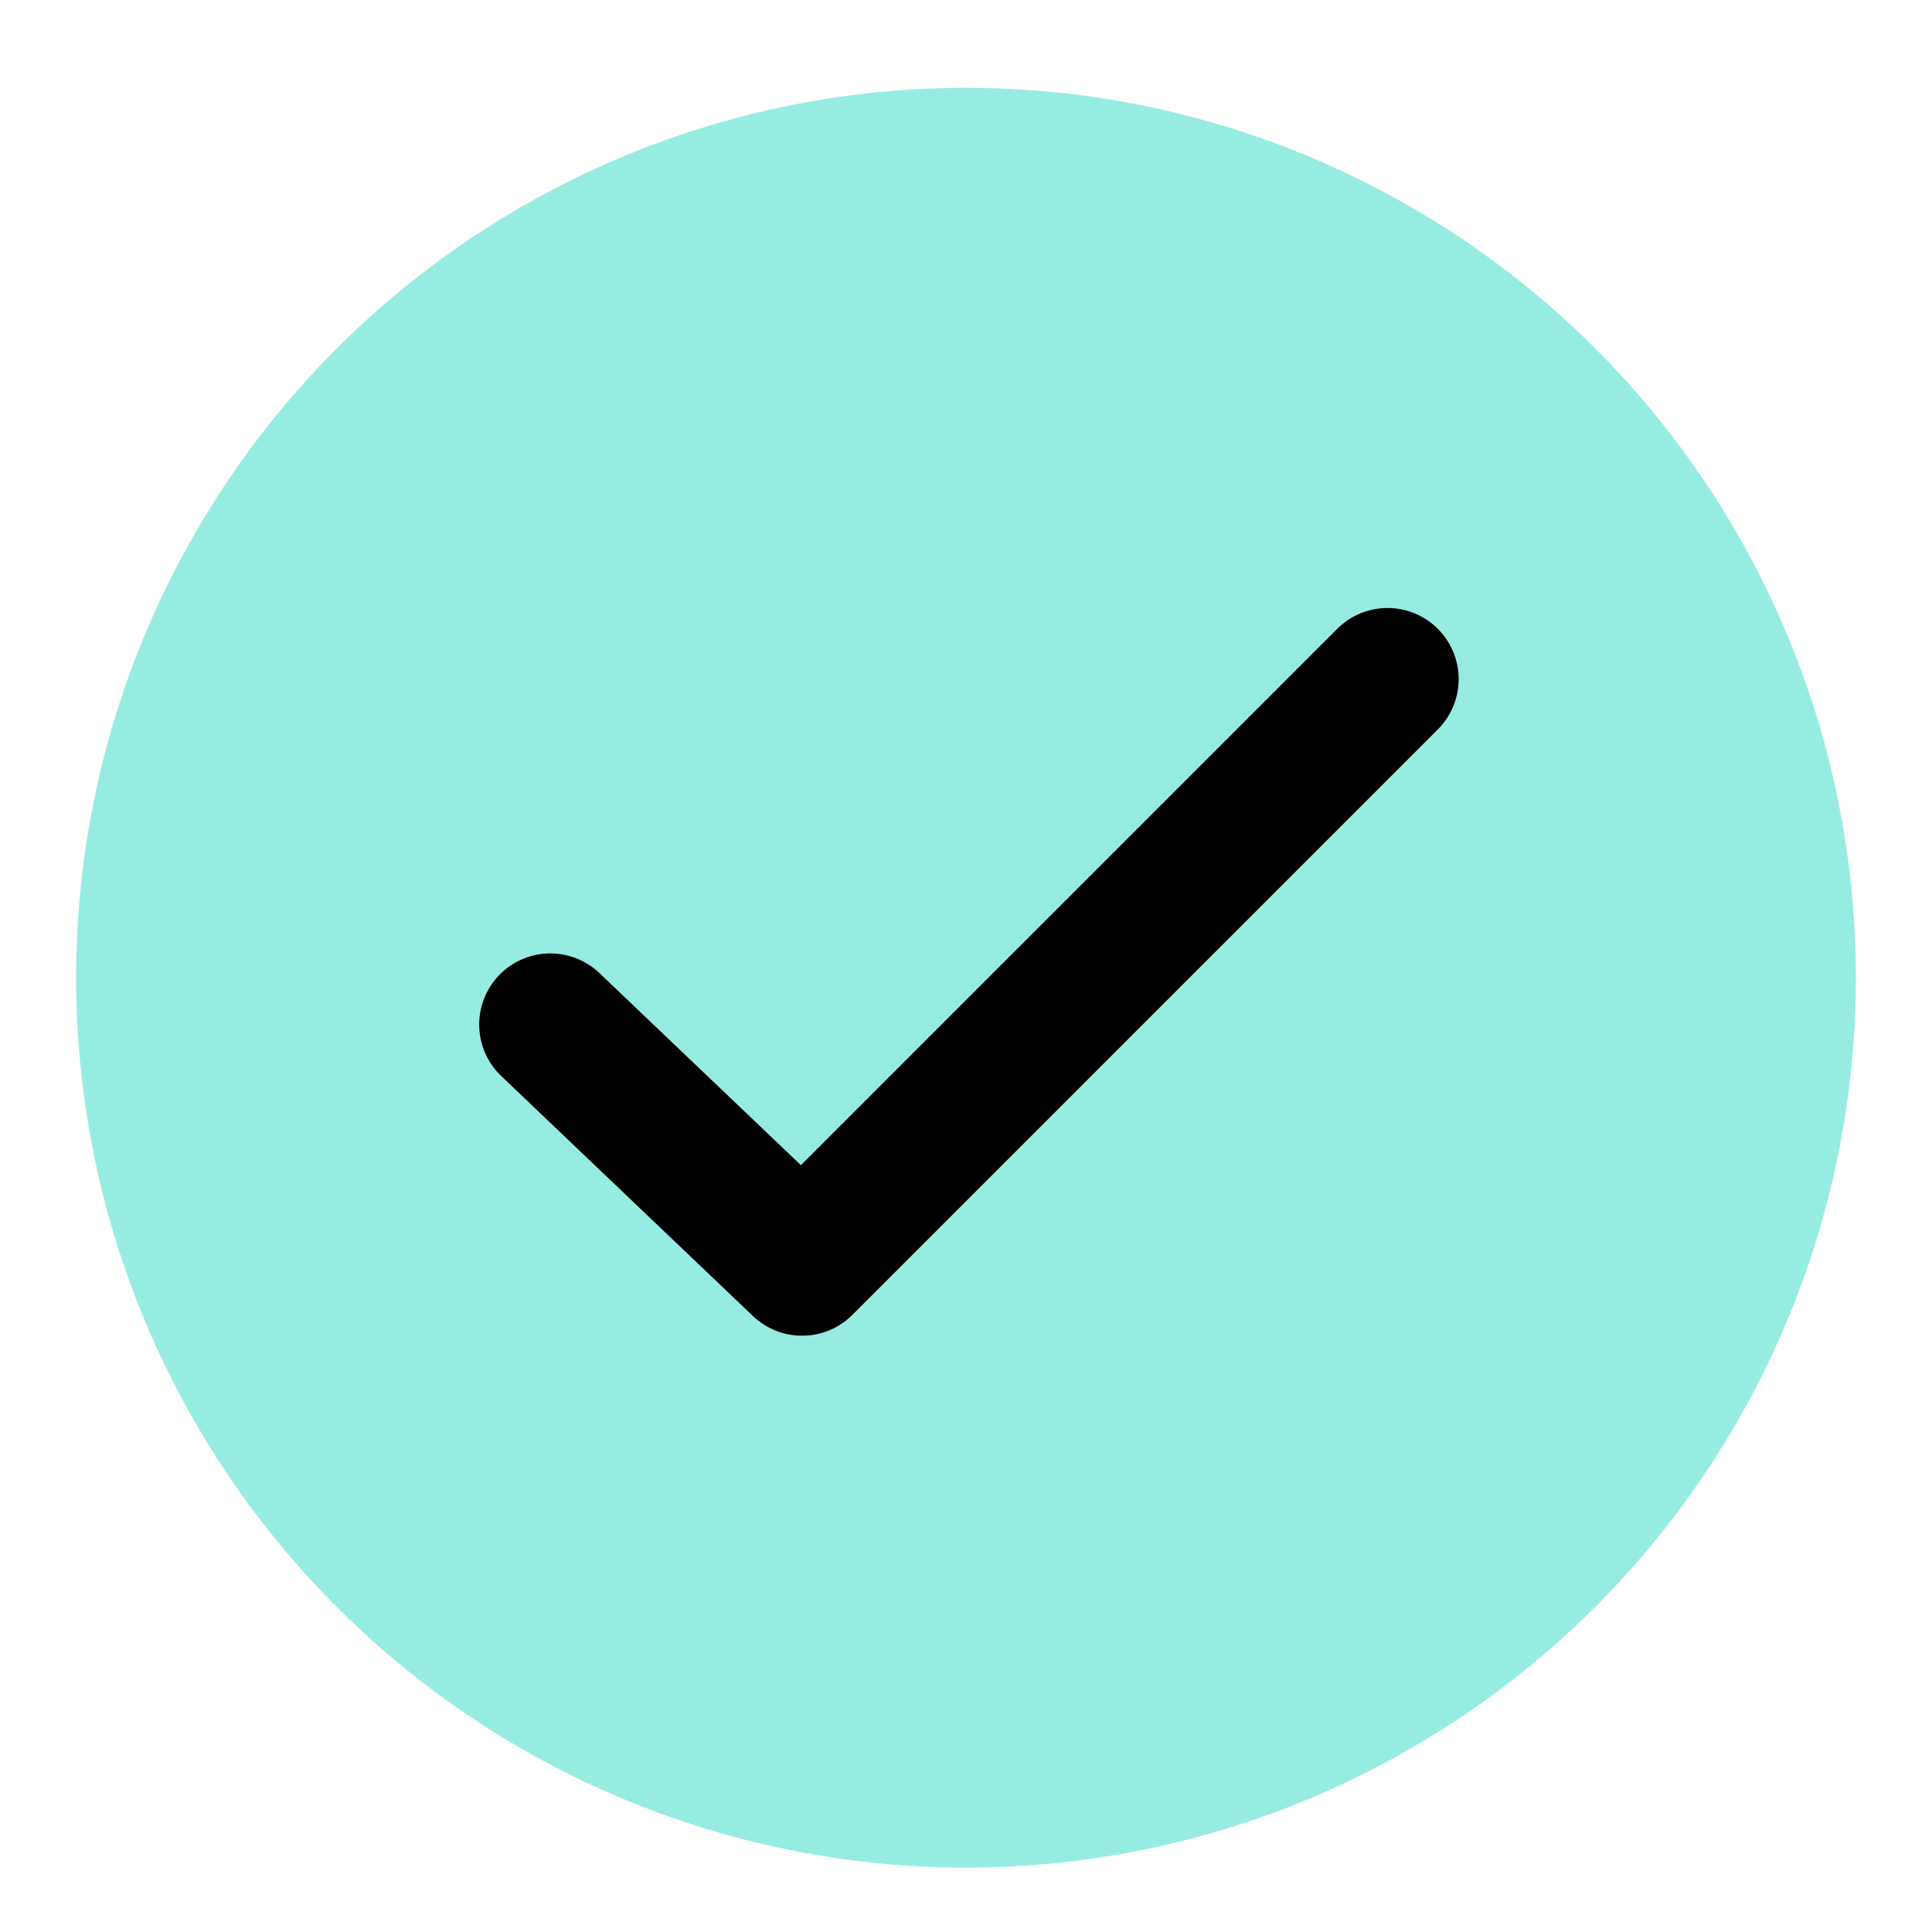
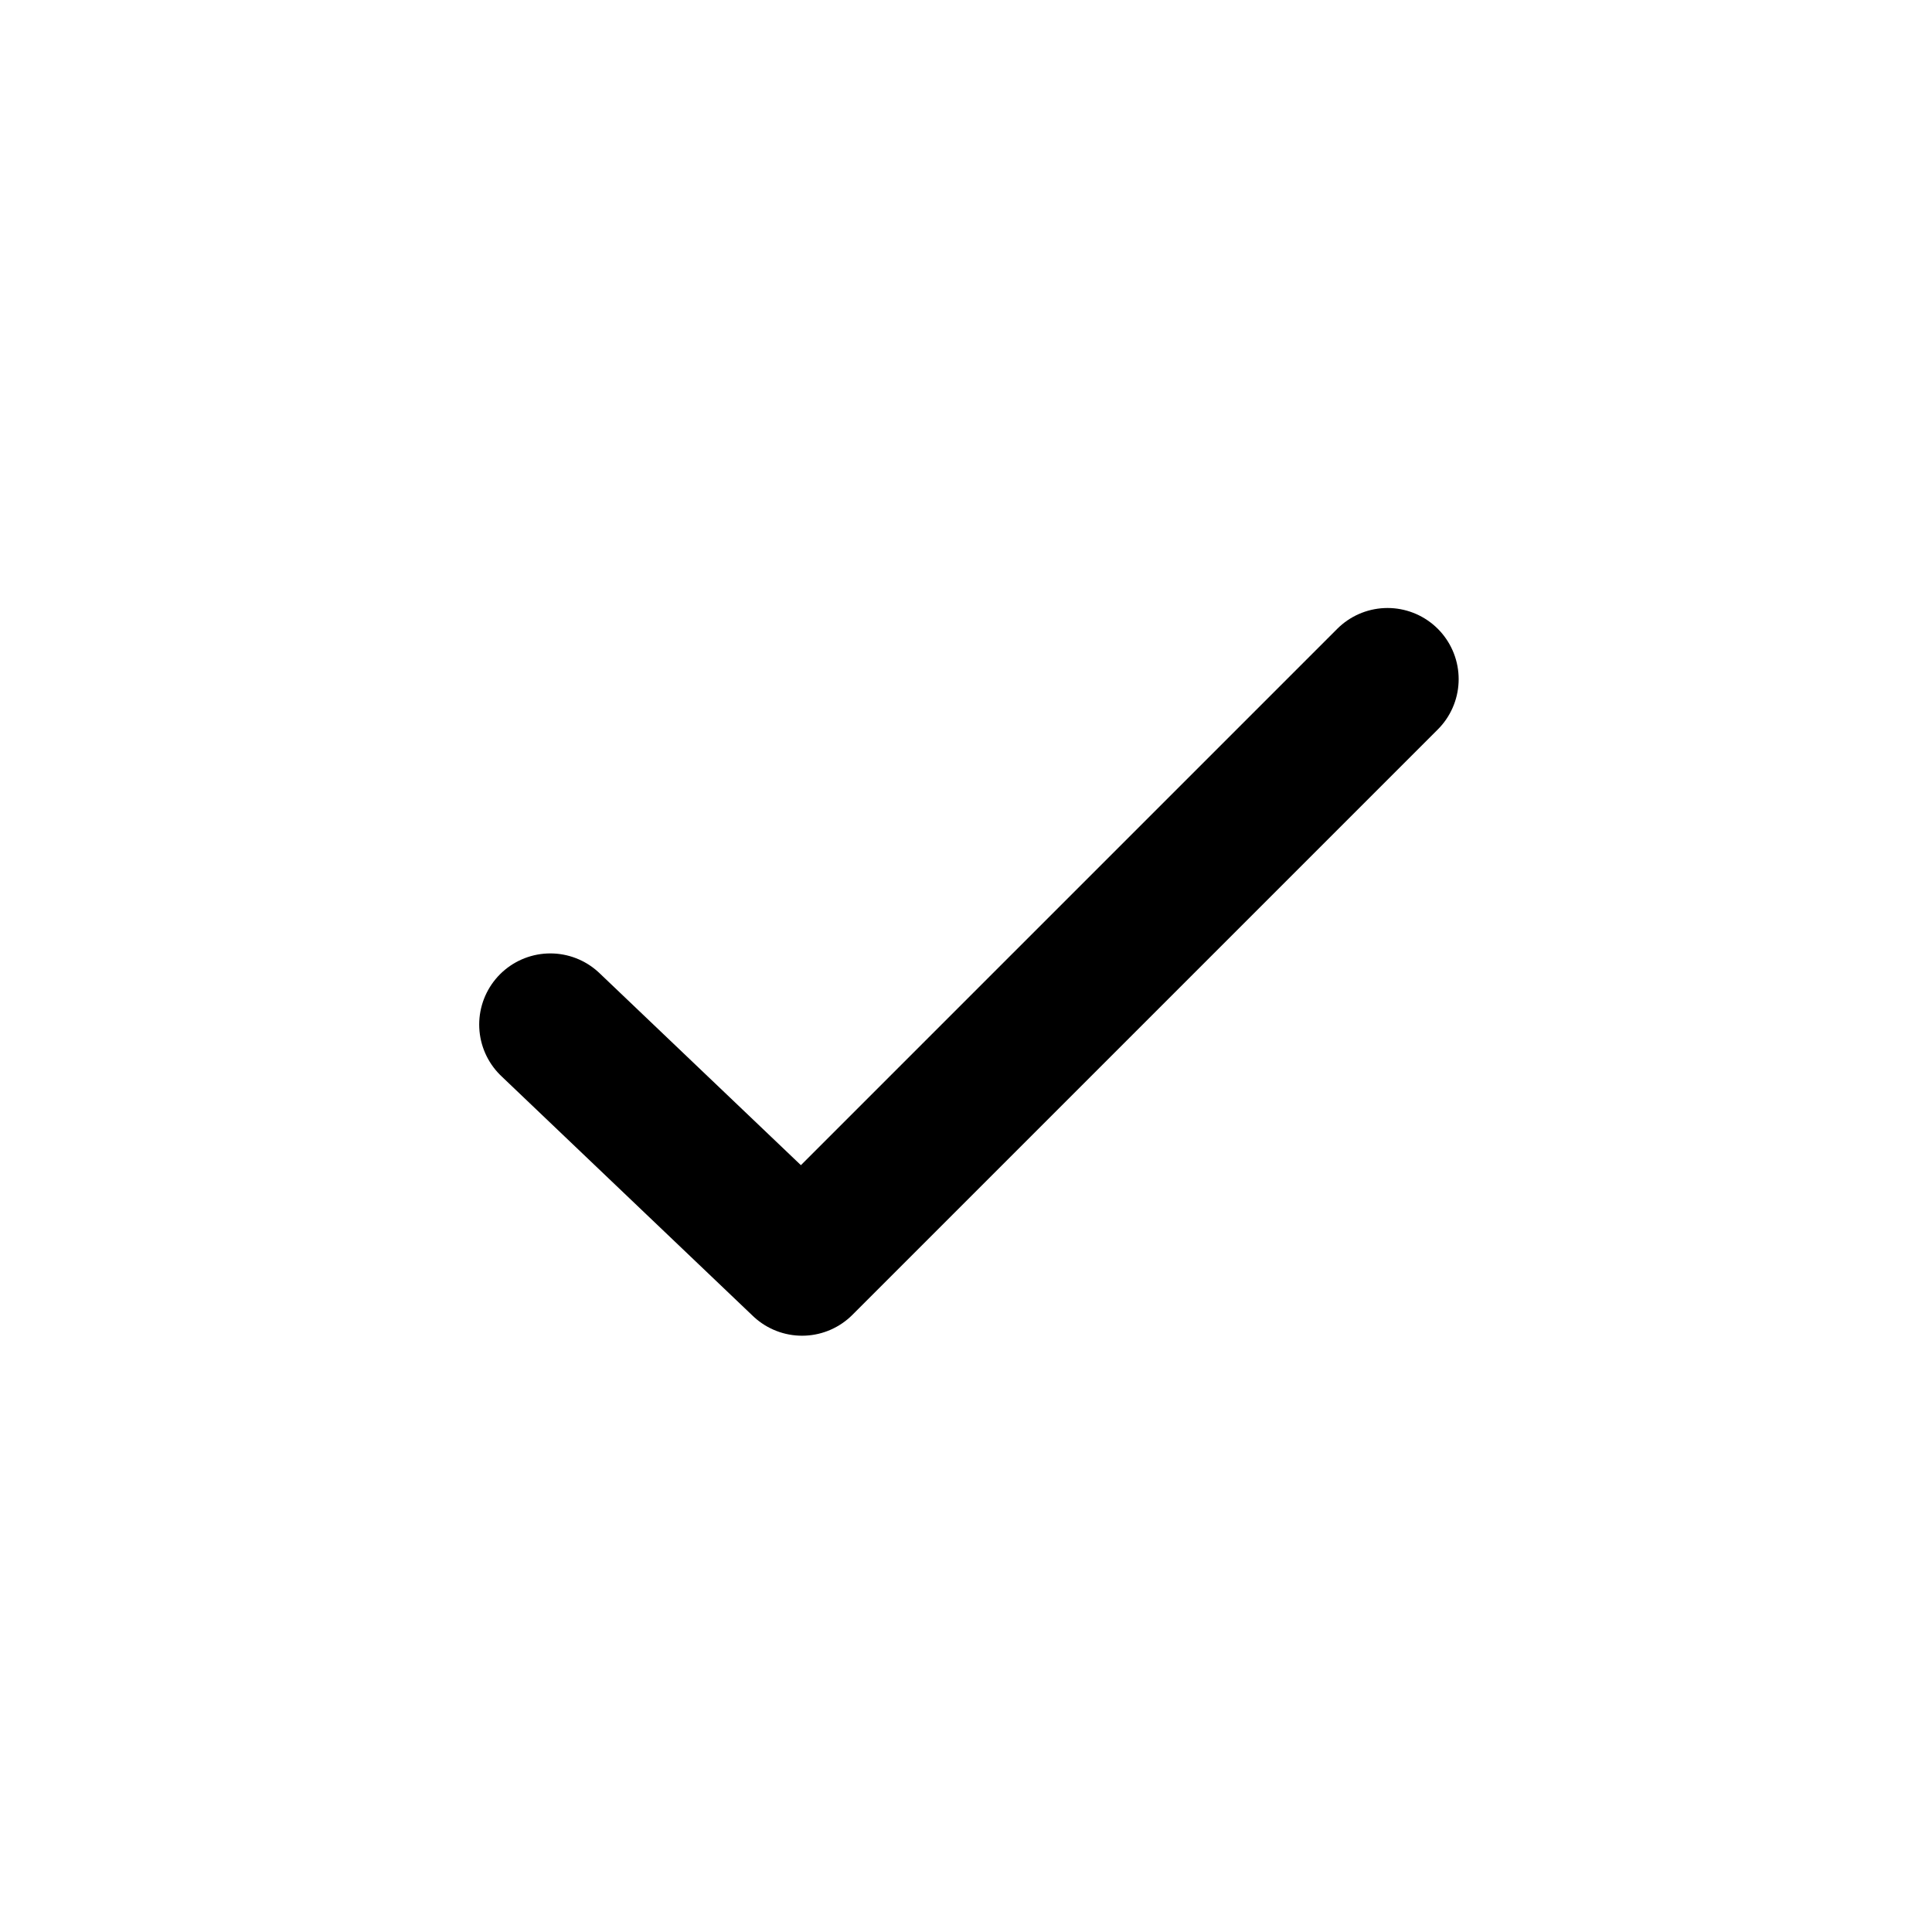
<svg xmlns="http://www.w3.org/2000/svg" version="1.1" id="Layer_1" x="0px" y="0px" viewBox="0 0 33 33" style="enable-background:new 0 0 33 33;" xml:space="preserve">
  <style type="text/css">
	.st0{fill:#97ECE1;stroke:#97ECE1;stroke-width:2;}
	.st1{fill:none;stroke:#000000;stroke-width:2.43;stroke-linecap:round;stroke-linejoin:round;}
</style>
-   <circle class="st0" cx="16.5" cy="16.7" r="14.2" />
  <path class="st1" d="M9.4,17.5l4.3,4.1c3.9-3.9,6.1-6.1,10-10" />
</svg>